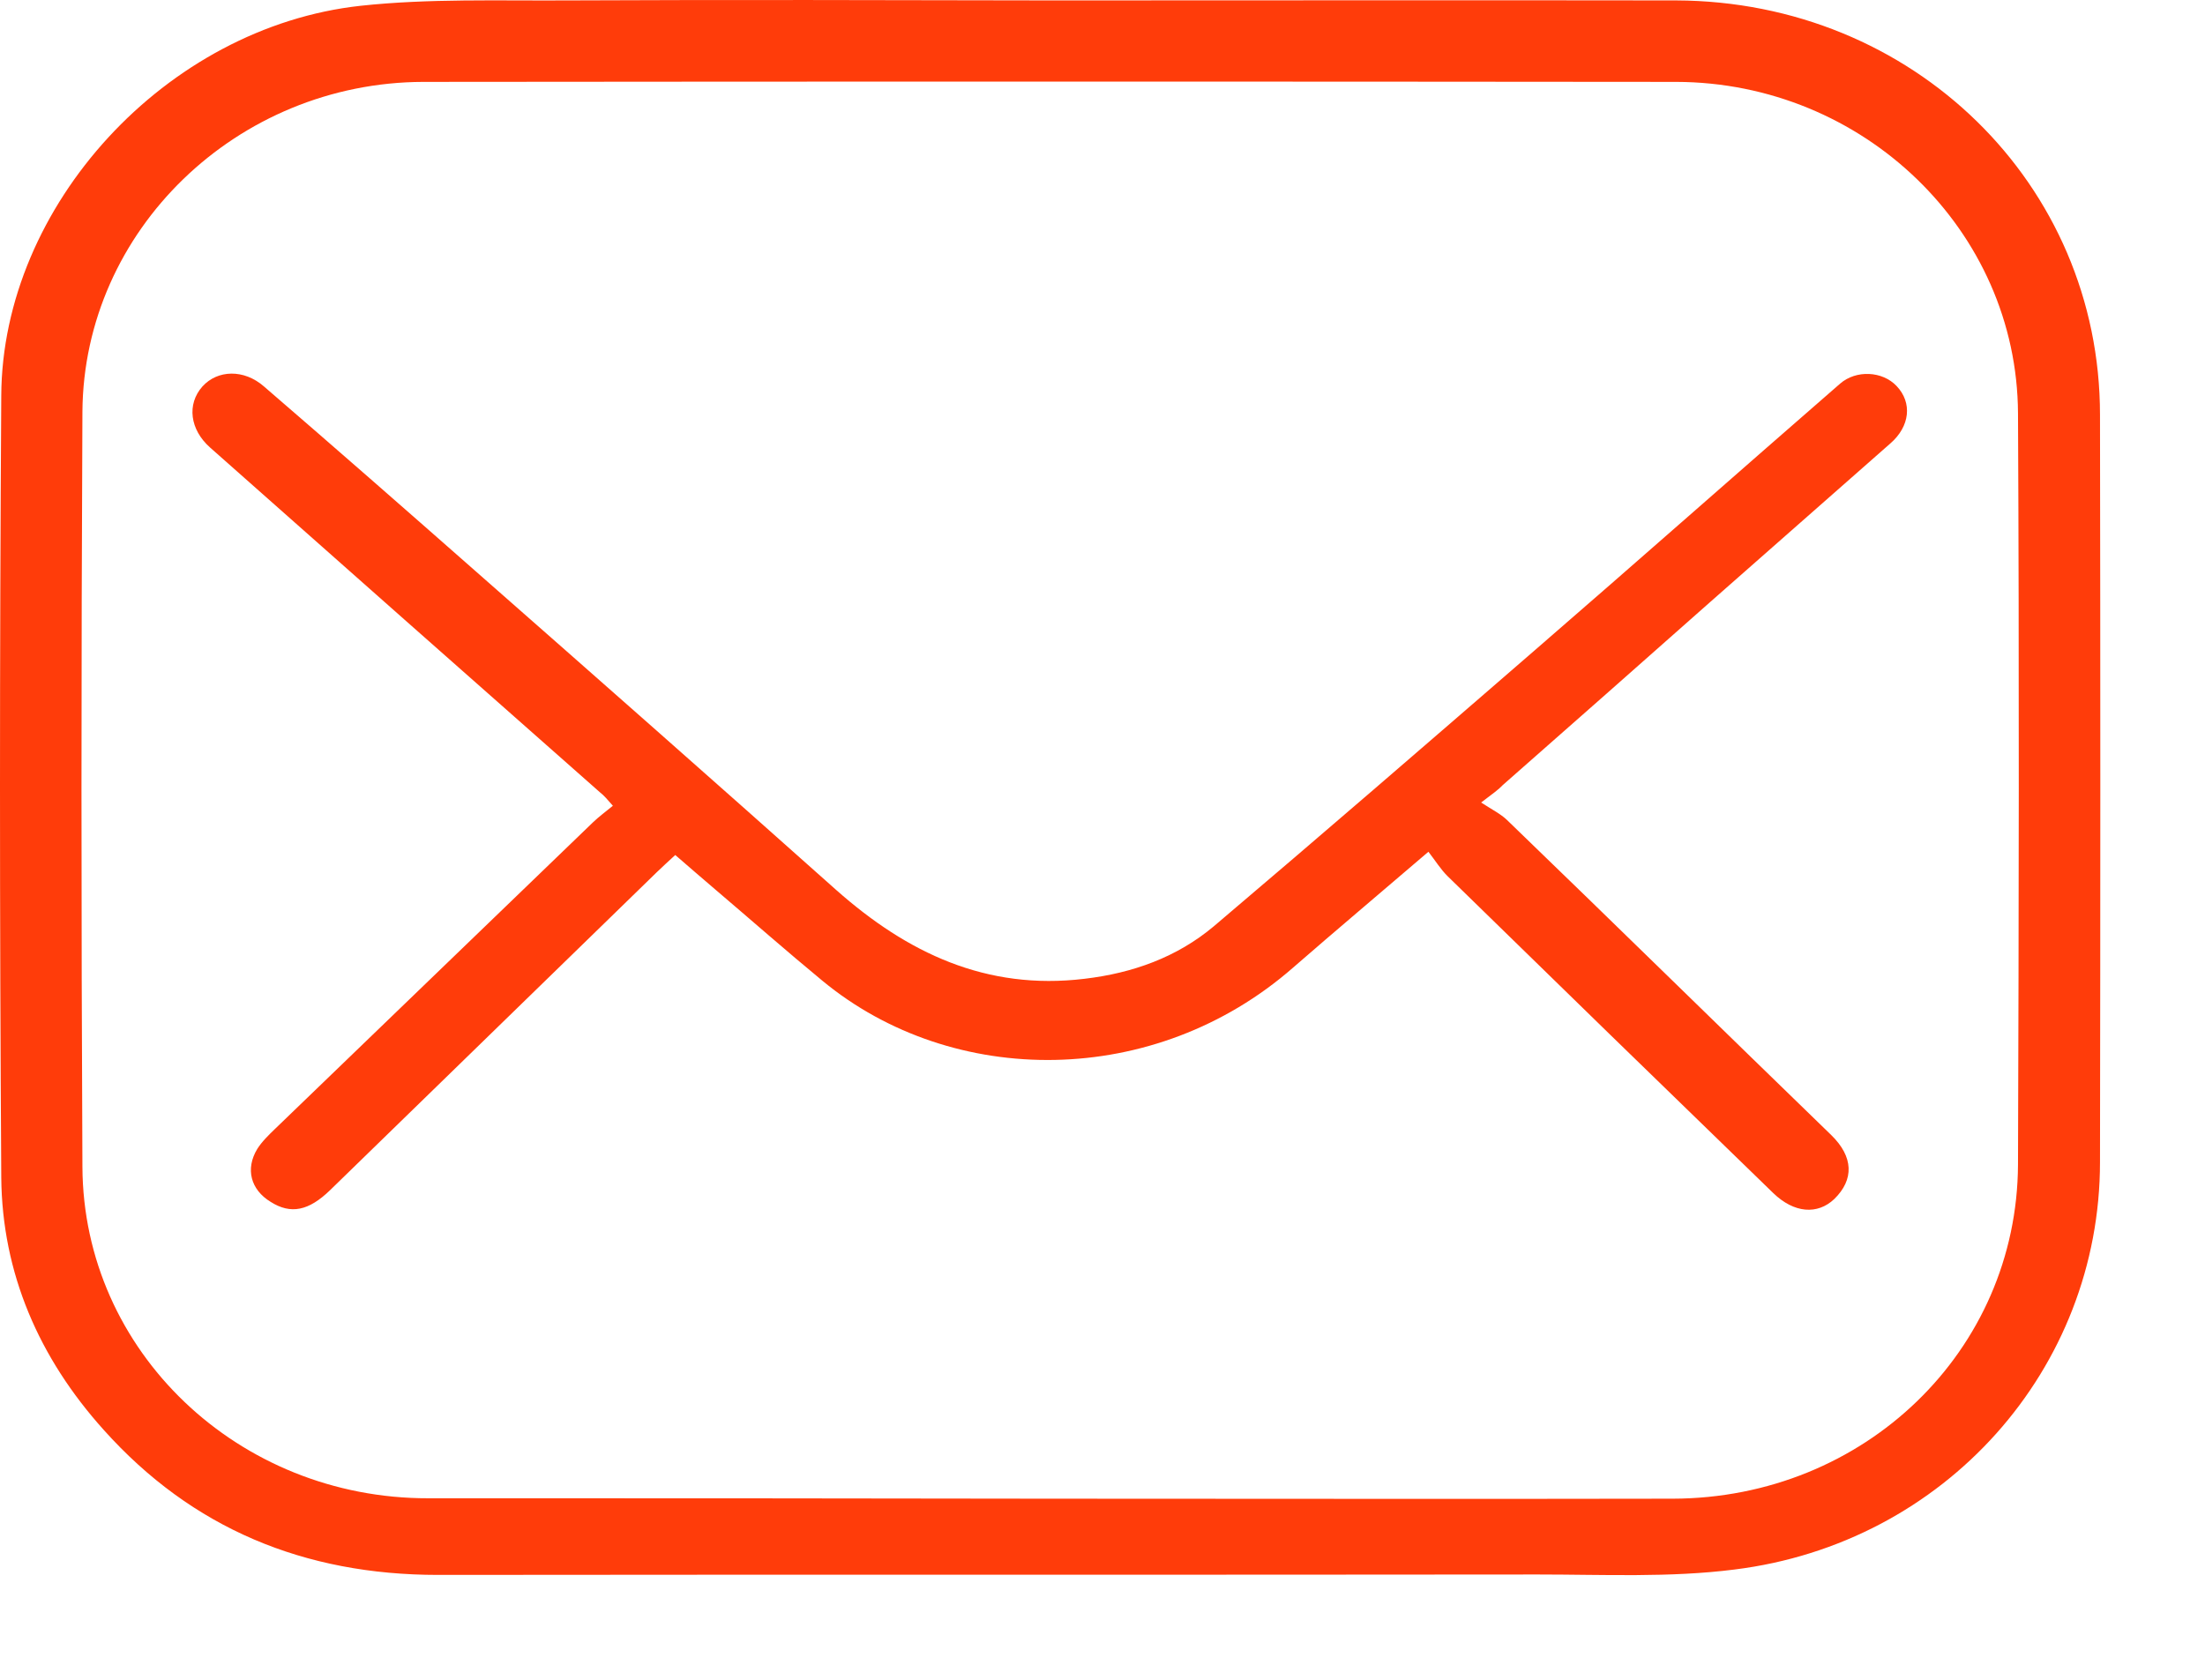
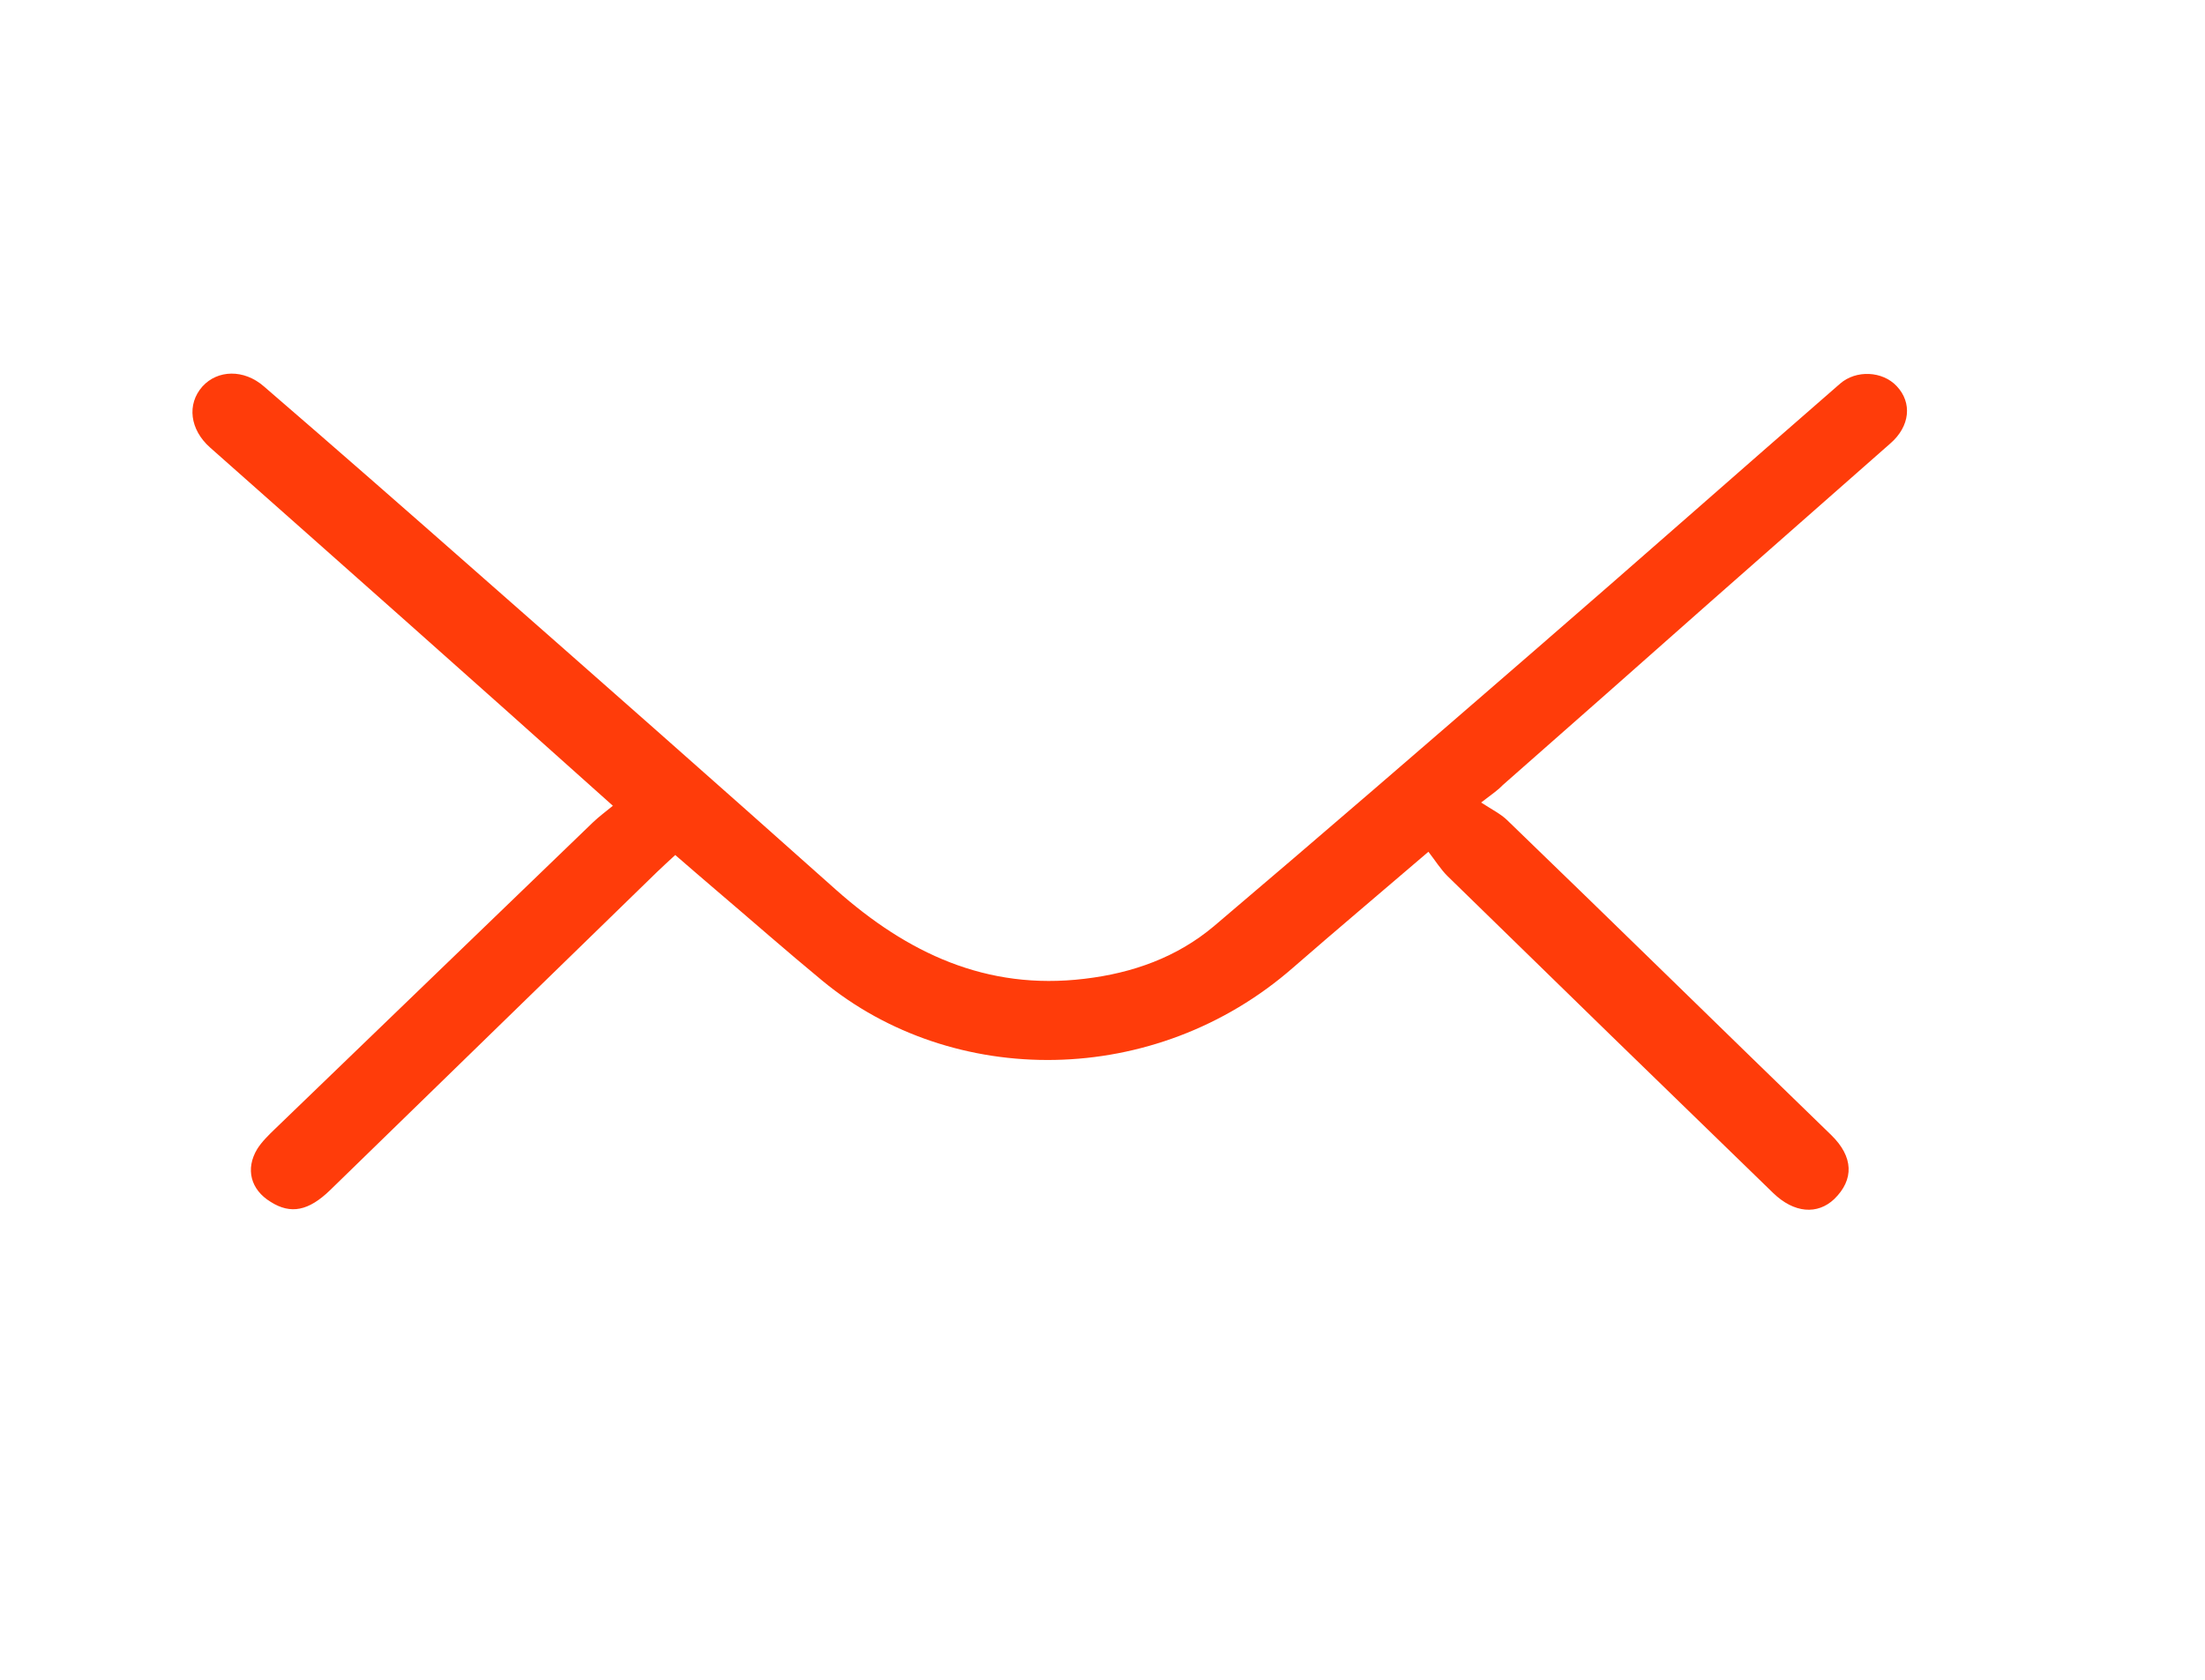
<svg xmlns="http://www.w3.org/2000/svg" width="21" height="16" viewBox="0 0 21 16" fill="none">
-   <path d="M10.026 0.004C12.006 0.004 13.983 0.001 15.963 0.004C18.219 0.012 20 1.753 20 3.952C20.004 6.326 20.004 8.695 20 11.068C20 13.038 18.526 14.702 16.517 14.95C15.903 15.028 15.27 14.997 14.648 14.997C11.158 15.001 7.663 14.997 4.172 15.001C2.897 15.001 1.829 14.559 0.988 13.62C0.371 12.934 0.02 12.127 0.012 11.216C-0.004 8.734 -0.004 6.252 0.012 3.77C0.02 1.959 1.582 0.257 3.435 0.055C4.084 -0.015 4.746 0.008 5.403 0.004C6.942 -0.003 8.484 0.001 10.026 0.004ZM9.994 14.275C11.975 14.275 13.951 14.279 15.931 14.275C17.756 14.271 19.211 12.868 19.219 11.092C19.227 8.707 19.231 6.322 19.219 3.937C19.211 2.196 17.748 0.784 15.963 0.78C11.986 0.776 8.01 0.776 4.033 0.78C2.255 0.784 0.797 2.196 0.785 3.921C0.773 6.318 0.773 8.714 0.785 11.115C0.793 12.872 2.271 14.275 4.08 14.271C6.053 14.271 8.025 14.271 9.994 14.275Z" fill="#ff3c0a" />
-   <path d="M14.106 7.644C14.214 7.714 14.293 7.753 14.353 7.811C15.385 8.807 16.409 9.812 17.441 10.812C17.652 11.018 17.66 11.235 17.469 11.421C17.31 11.572 17.087 11.557 16.887 11.363C15.851 10.359 14.819 9.354 13.787 8.346C13.72 8.28 13.668 8.195 13.604 8.113C13.142 8.509 12.727 8.858 12.317 9.215C10.998 10.37 9.073 10.366 7.834 9.343C7.491 9.06 7.156 8.765 6.814 8.474C6.69 8.369 6.567 8.261 6.431 8.144C6.367 8.203 6.312 8.253 6.256 8.307C5.22 9.315 4.18 10.328 3.144 11.336C2.94 11.534 2.769 11.569 2.578 11.448C2.387 11.332 2.335 11.134 2.45 10.944C2.494 10.874 2.558 10.812 2.618 10.754C3.626 9.781 4.638 8.807 5.646 7.834C5.702 7.78 5.766 7.733 5.837 7.675C5.786 7.617 5.754 7.578 5.714 7.547C4.475 6.454 3.235 5.356 2 4.262C1.809 4.092 1.777 3.851 1.928 3.681C2.072 3.522 2.323 3.514 2.514 3.681C3.188 4.262 3.861 4.852 4.53 5.441C5.678 6.45 6.826 7.462 7.965 8.478C8.639 9.075 9.392 9.436 10.328 9.323C10.787 9.269 11.209 9.118 11.56 8.823C12.58 7.958 13.592 7.082 14.604 6.205C15.58 5.36 16.549 4.503 17.525 3.654C17.677 3.522 17.927 3.533 18.063 3.677C18.214 3.836 18.191 4.061 18.003 4.224C17.433 4.728 16.86 5.228 16.29 5.732C15.632 6.314 14.975 6.896 14.313 7.477C14.273 7.52 14.218 7.559 14.106 7.644Z" fill="#ff3c0a" />
+   <path d="M14.106 7.644C14.214 7.714 14.293 7.753 14.353 7.811C15.385 8.807 16.409 9.812 17.441 10.812C17.652 11.018 17.66 11.235 17.469 11.421C17.31 11.572 17.087 11.557 16.887 11.363C15.851 10.359 14.819 9.354 13.787 8.346C13.72 8.28 13.668 8.195 13.604 8.113C13.142 8.509 12.727 8.858 12.317 9.215C10.998 10.37 9.073 10.366 7.834 9.343C7.491 9.06 7.156 8.765 6.814 8.474C6.69 8.369 6.567 8.261 6.431 8.144C6.367 8.203 6.312 8.253 6.256 8.307C5.22 9.315 4.18 10.328 3.144 11.336C2.94 11.534 2.769 11.569 2.578 11.448C2.387 11.332 2.335 11.134 2.45 10.944C2.494 10.874 2.558 10.812 2.618 10.754C3.626 9.781 4.638 8.807 5.646 7.834C5.702 7.78 5.766 7.733 5.837 7.675C4.475 6.454 3.235 5.356 2 4.262C1.809 4.092 1.777 3.851 1.928 3.681C2.072 3.522 2.323 3.514 2.514 3.681C3.188 4.262 3.861 4.852 4.53 5.441C5.678 6.45 6.826 7.462 7.965 8.478C8.639 9.075 9.392 9.436 10.328 9.323C10.787 9.269 11.209 9.118 11.56 8.823C12.58 7.958 13.592 7.082 14.604 6.205C15.58 5.36 16.549 4.503 17.525 3.654C17.677 3.522 17.927 3.533 18.063 3.677C18.214 3.836 18.191 4.061 18.003 4.224C17.433 4.728 16.86 5.228 16.29 5.732C15.632 6.314 14.975 6.896 14.313 7.477C14.273 7.52 14.218 7.559 14.106 7.644Z" fill="#ff3c0a" />
</svg>